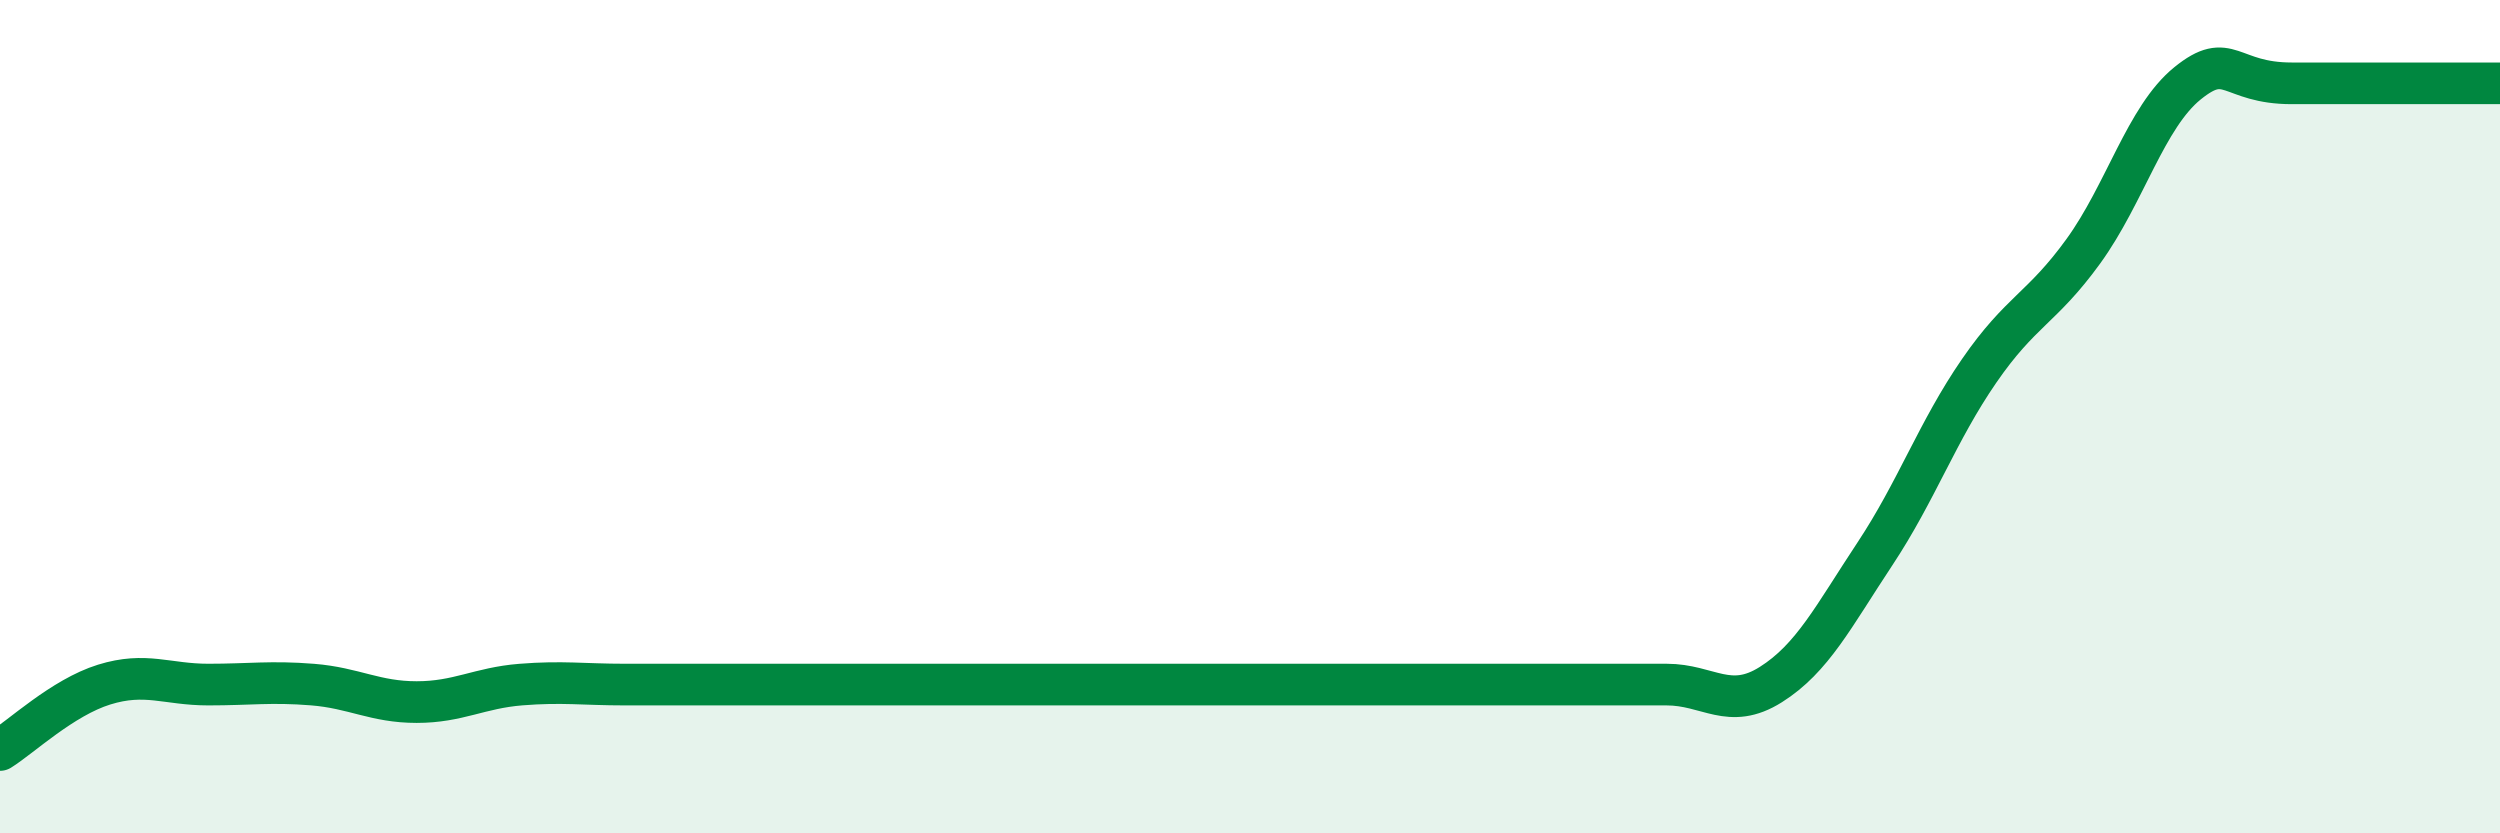
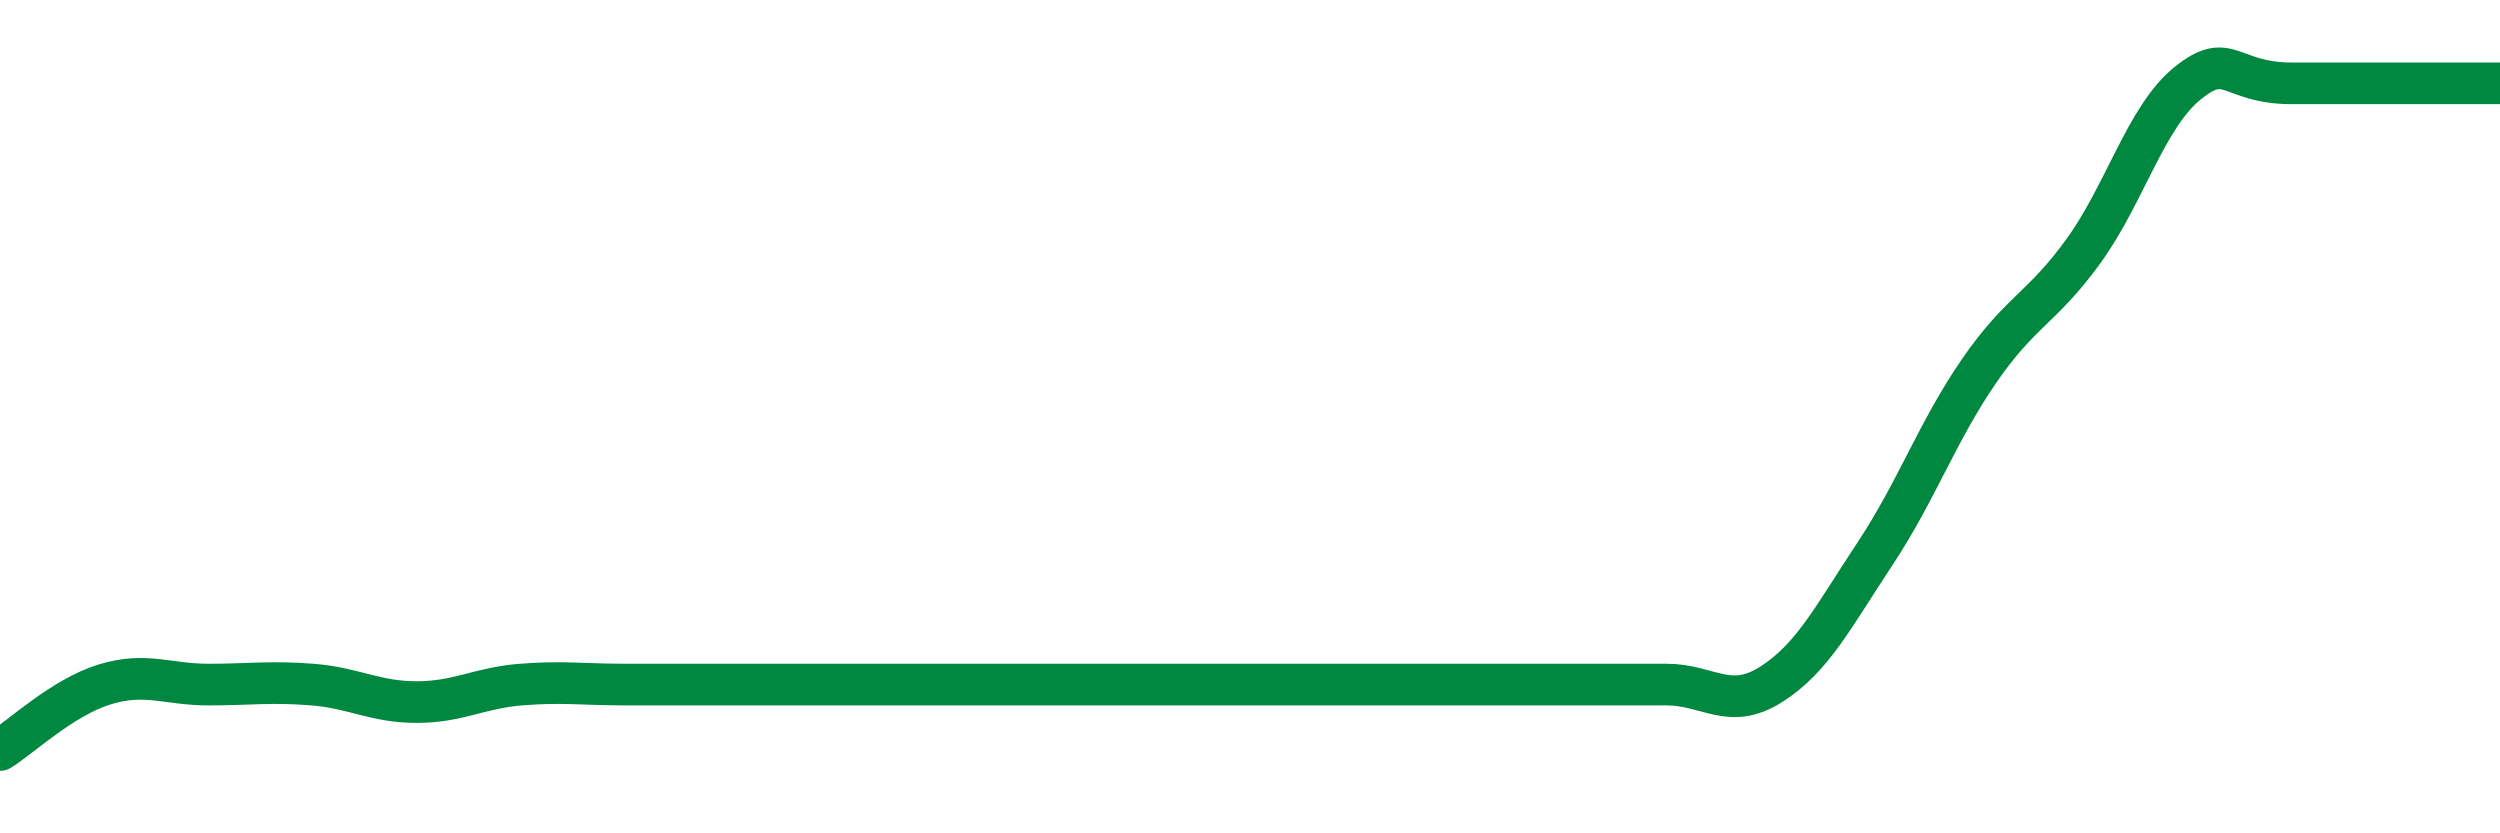
<svg xmlns="http://www.w3.org/2000/svg" width="60" height="20" viewBox="0 0 60 20">
-   <path d="M 0,18 C 0.5,17.69 1.5,16.74 2.5,16.43 C 3.5,16.12 4,16.43 5,16.43 C 6,16.43 6.5,16.35 7.5,16.43 C 8.5,16.51 9,16.85 10,16.85 C 11,16.85 11.5,16.51 12.5,16.43 C 13.5,16.35 14,16.43 15,16.43 C 16,16.43 16.5,16.43 17.5,16.43 C 18.5,16.43 19,16.43 20,16.43 C 21,16.43 21.5,16.43 22.5,16.43 C 23.5,16.43 24,16.43 25,16.43 C 26,16.43 26.5,16.43 27.5,16.43 C 28.5,16.43 29,16.43 30,16.43 C 31,16.43 31.5,16.43 32.5,16.43 C 33.5,16.43 34,16.43 35,16.43 C 36,16.43 36.5,16.43 37.5,16.43 C 38.5,16.43 39,16.43 40,16.43 C 41,16.43 41.5,17.06 42.5,16.43 C 43.5,15.8 44,14.8 45,13.29 C 46,11.78 46.5,10.35 47.5,8.9 C 48.5,7.45 49,7.41 50,6.03 C 51,4.65 51.5,2.81 52.5,2 C 53.5,1.19 53.5,2 55,2 C 56.5,2 59,2 60,2L60 20L0 20Z" fill="#008740" opacity="0.1" stroke-linecap="round" stroke-linejoin="round" />
  <path d="M 0,18 C 0.5,17.69 1.5,16.74 2.5,16.43 C 3.5,16.12 4,16.43 5,16.43 C 6,16.43 6.5,16.35 7.5,16.43 C 8.5,16.51 9,16.85 10,16.85 C 11,16.85 11.5,16.51 12.5,16.43 C 13.5,16.35 14,16.43 15,16.43 C 16,16.43 16.5,16.43 17.5,16.43 C 18.5,16.43 19,16.43 20,16.43 C 21,16.43 21.5,16.43 22.5,16.43 C 23.5,16.43 24,16.43 25,16.43 C 26,16.43 26.5,16.43 27.5,16.43 C 28.5,16.43 29,16.43 30,16.43 C 31,16.43 31.5,16.43 32.5,16.43 C 33.5,16.43 34,16.43 35,16.43 C 36,16.43 36.5,16.43 37.5,16.43 C 38.5,16.43 39,16.43 40,16.43 C 41,16.43 41.5,17.06 42.5,16.43 C 43.5,15.8 44,14.8 45,13.29 C 46,11.78 46.5,10.35 47.5,8.9 C 48.5,7.45 49,7.41 50,6.03 C 51,4.65 51.5,2.81 52.5,2 C 53.5,1.19 53.5,2 55,2 C 56.5,2 59,2 60,2" stroke="#008740" stroke-width="1" fill="none" stroke-linecap="round" stroke-linejoin="round" />
</svg>